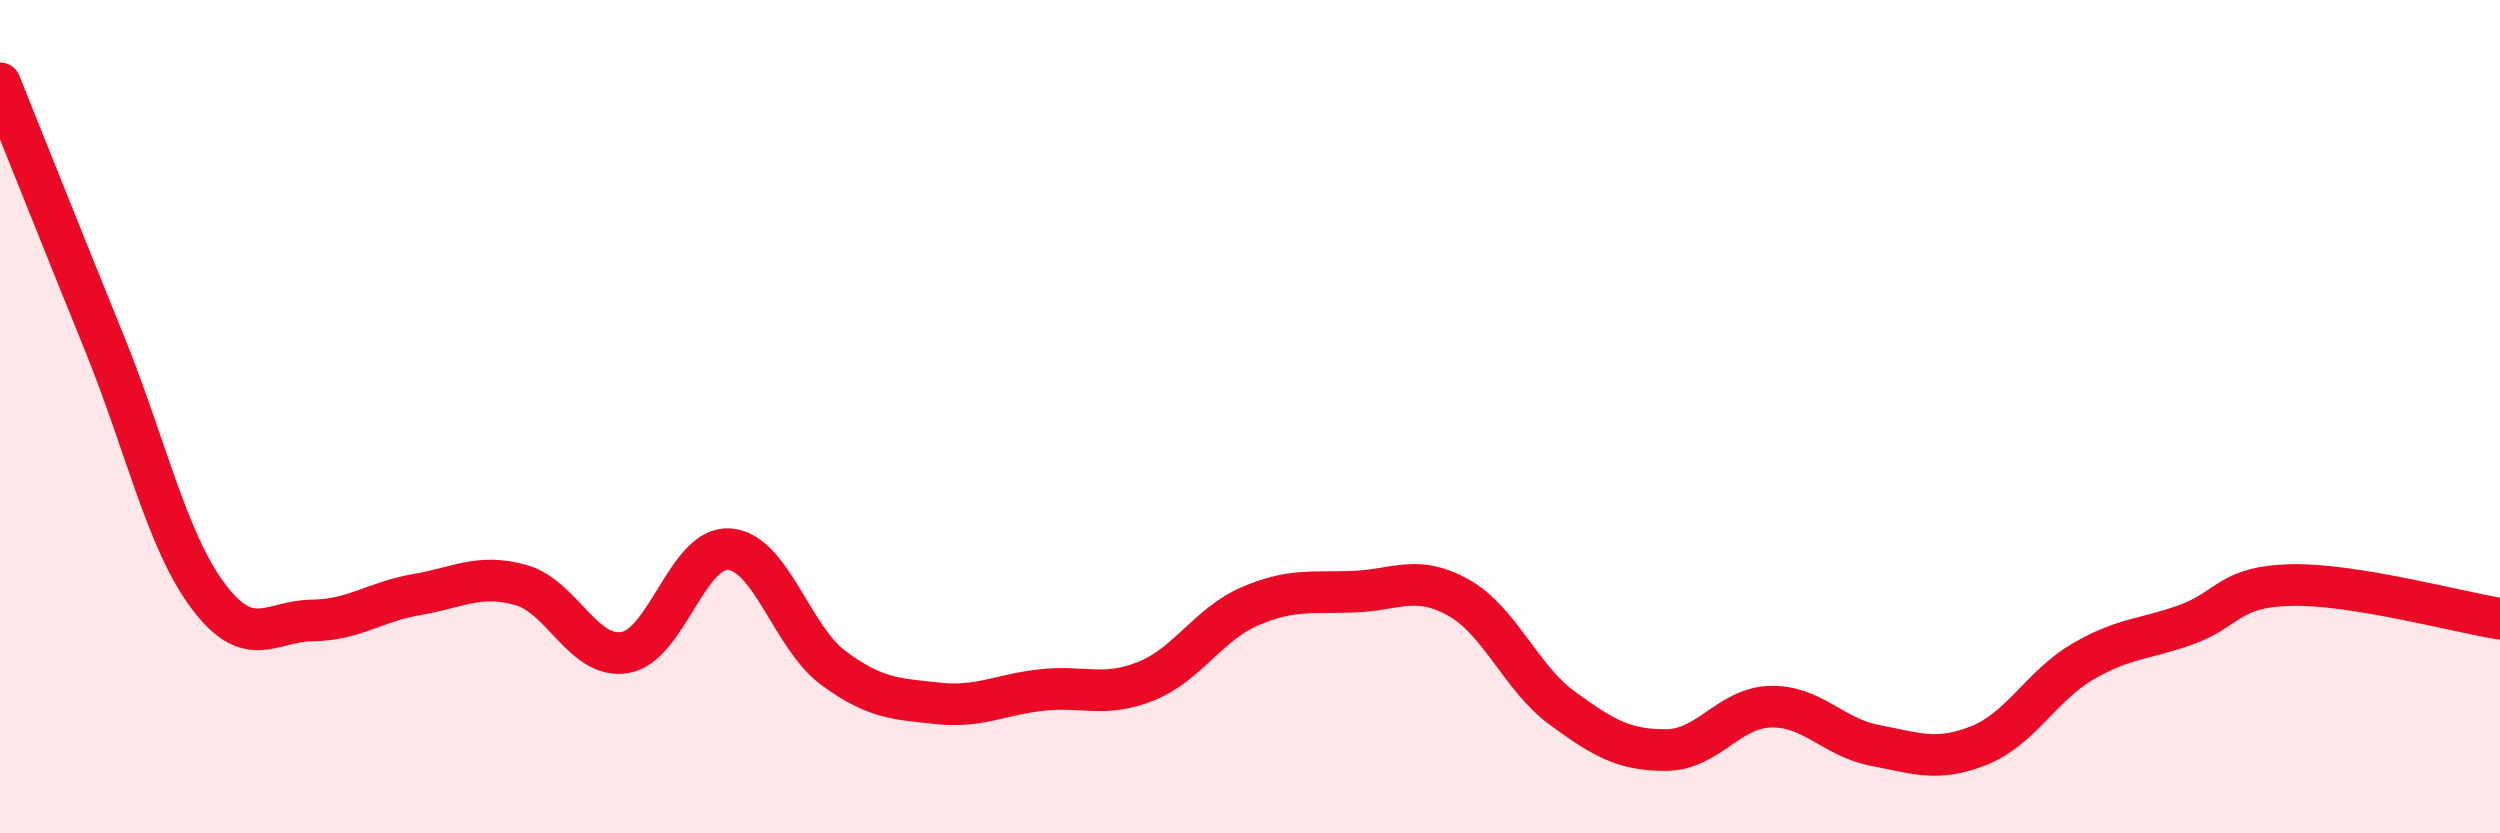
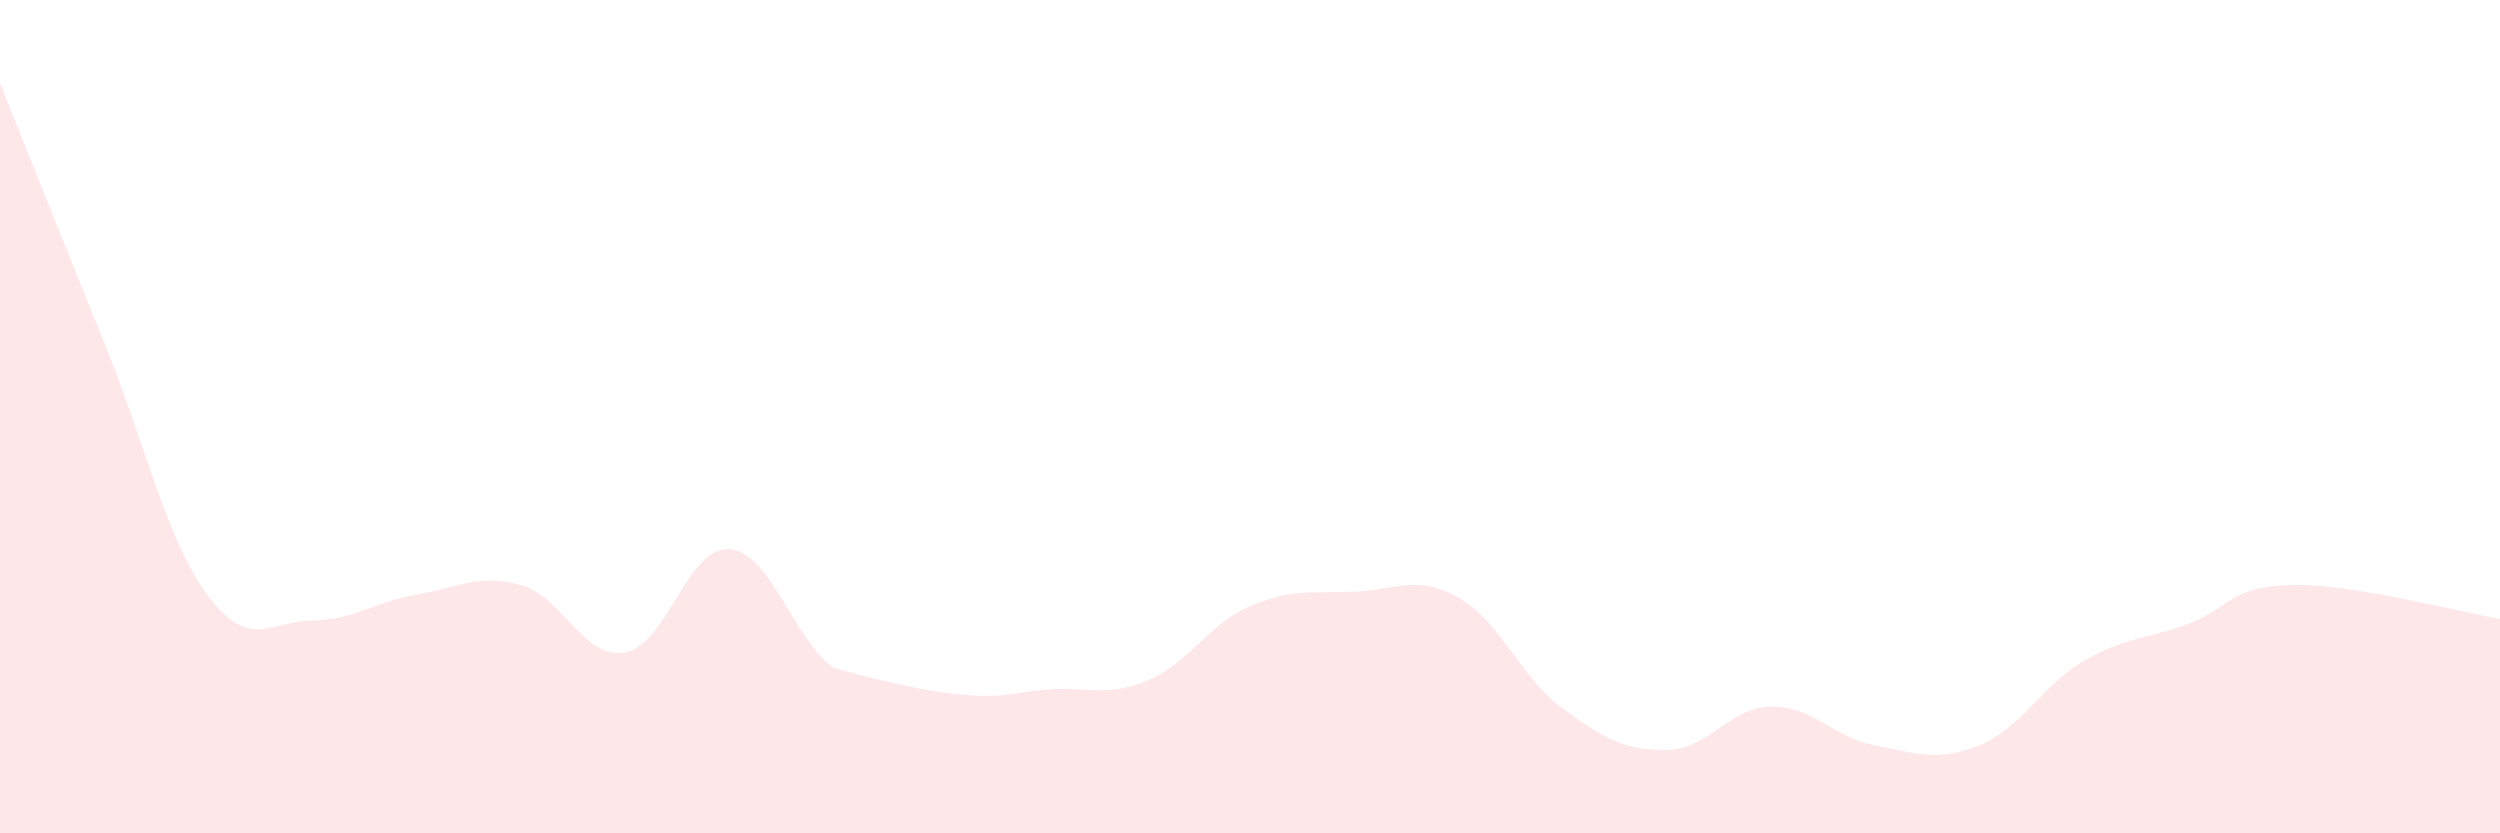
<svg xmlns="http://www.w3.org/2000/svg" width="60" height="20" viewBox="0 0 60 20">
-   <path d="M 0,2 C 0.5,3.24 1.5,5.76 2.5,8.22 C 3.5,10.68 4,12.98 5,14.31 C 6,15.64 6.5,14.9 7.5,14.89 C 8.5,14.88 9,14.44 10,14.27 C 11,14.1 11.5,13.76 12.5,14.04 C 13.5,14.32 14,15.83 15,15.66 C 16,15.49 16.5,13.11 17.5,13.18 C 18.5,13.25 19,15.29 20,16.03 C 21,16.77 21.5,16.77 22.5,16.88 C 23.5,16.99 24,16.67 25,16.56 C 26,16.45 26.5,16.75 27.5,16.35 C 28.5,15.95 29,14.98 30,14.55 C 31,14.12 31.5,14.24 32.5,14.2 C 33.5,14.16 34,13.78 35,14.34 C 36,14.9 36.5,16.27 37.5,17 C 38.5,17.73 39,18.01 40,18 C 41,17.99 41.5,16.98 42.5,16.96 C 43.5,16.94 44,17.7 45,17.89 C 46,18.08 46.5,18.29 47.5,17.89 C 48.5,17.49 49,16.45 50,15.87 C 51,15.29 51.5,15.35 52.5,14.98 C 53.5,14.61 53.5,14.07 55,14.04 C 56.5,14.01 59,14.69 60,14.85L60 20L0 20Z" fill="#EB0A25" opacity="0.1" stroke-linecap="round" stroke-linejoin="round" />
-   <path d="M 0,2 C 0.5,3.24 1.5,5.76 2.5,8.22 C 3.5,10.68 4,12.98 5,14.31 C 6,15.64 6.5,14.9 7.5,14.89 C 8.5,14.88 9,14.44 10,14.27 C 11,14.1 11.5,13.76 12.5,14.04 C 13.5,14.32 14,15.83 15,15.66 C 16,15.49 16.5,13.11 17.5,13.18 C 18.5,13.25 19,15.29 20,16.03 C 21,16.77 21.5,16.77 22.5,16.88 C 23.5,16.99 24,16.67 25,16.56 C 26,16.45 26.5,16.75 27.5,16.35 C 28.5,15.95 29,14.98 30,14.55 C 31,14.12 31.5,14.24 32.5,14.2 C 33.5,14.16 34,13.78 35,14.34 C 36,14.9 36.5,16.27 37.5,17 C 38.5,17.73 39,18.01 40,18 C 41,17.99 41.5,16.98 42.5,16.96 C 43.5,16.94 44,17.7 45,17.89 C 46,18.08 46.5,18.29 47.5,17.89 C 48.5,17.49 49,16.45 50,15.87 C 51,15.29 51.5,15.35 52.5,14.98 C 53.5,14.61 53.5,14.07 55,14.04 C 56.5,14.01 59,14.69 60,14.85" stroke="#EB0A25" stroke-width="1" fill="none" stroke-linecap="round" stroke-linejoin="round" />
+   <path d="M 0,2 C 0.5,3.24 1.5,5.76 2.5,8.22 C 3.5,10.68 4,12.98 5,14.31 C 6,15.64 6.5,14.9 7.5,14.89 C 8.5,14.88 9,14.44 10,14.27 C 11,14.1 11.5,13.76 12.5,14.04 C 13.5,14.32 14,15.83 15,15.66 C 16,15.49 16.5,13.11 17.5,13.18 C 18.5,13.25 19,15.29 20,16.03 C 23.5,16.99 24,16.67 25,16.56 C 26,16.45 26.5,16.75 27.5,16.35 C 28.5,15.95 29,14.98 30,14.55 C 31,14.12 31.5,14.24 32.5,14.2 C 33.5,14.16 34,13.78 35,14.34 C 36,14.9 36.5,16.27 37.5,17 C 38.5,17.73 39,18.01 40,18 C 41,17.99 41.5,16.98 42.5,16.96 C 43.5,16.94 44,17.7 45,17.89 C 46,18.08 46.5,18.29 47.5,17.89 C 48.5,17.49 49,16.45 50,15.87 C 51,15.29 51.5,15.35 52.5,14.98 C 53.5,14.61 53.5,14.07 55,14.04 C 56.5,14.01 59,14.69 60,14.85L60 20L0 20Z" fill="#EB0A25" opacity="0.1" stroke-linecap="round" stroke-linejoin="round" />
</svg>